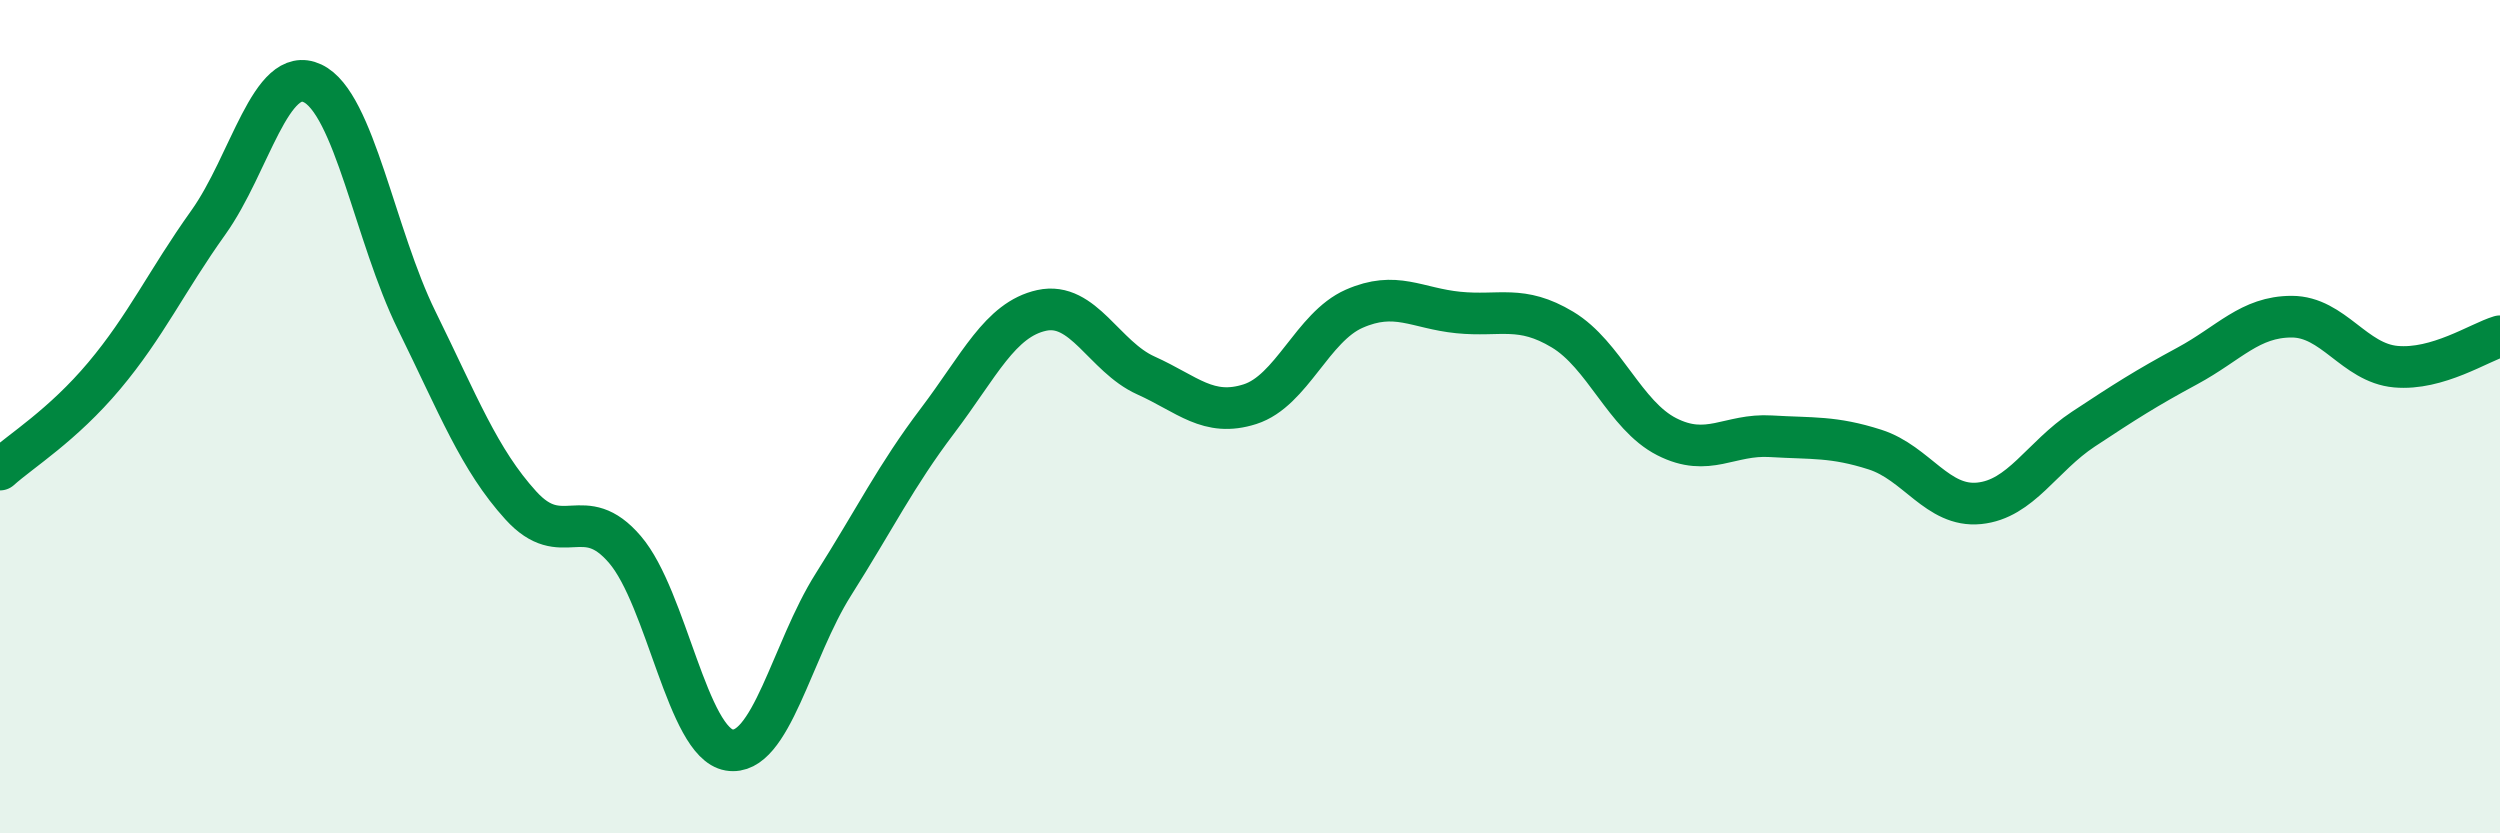
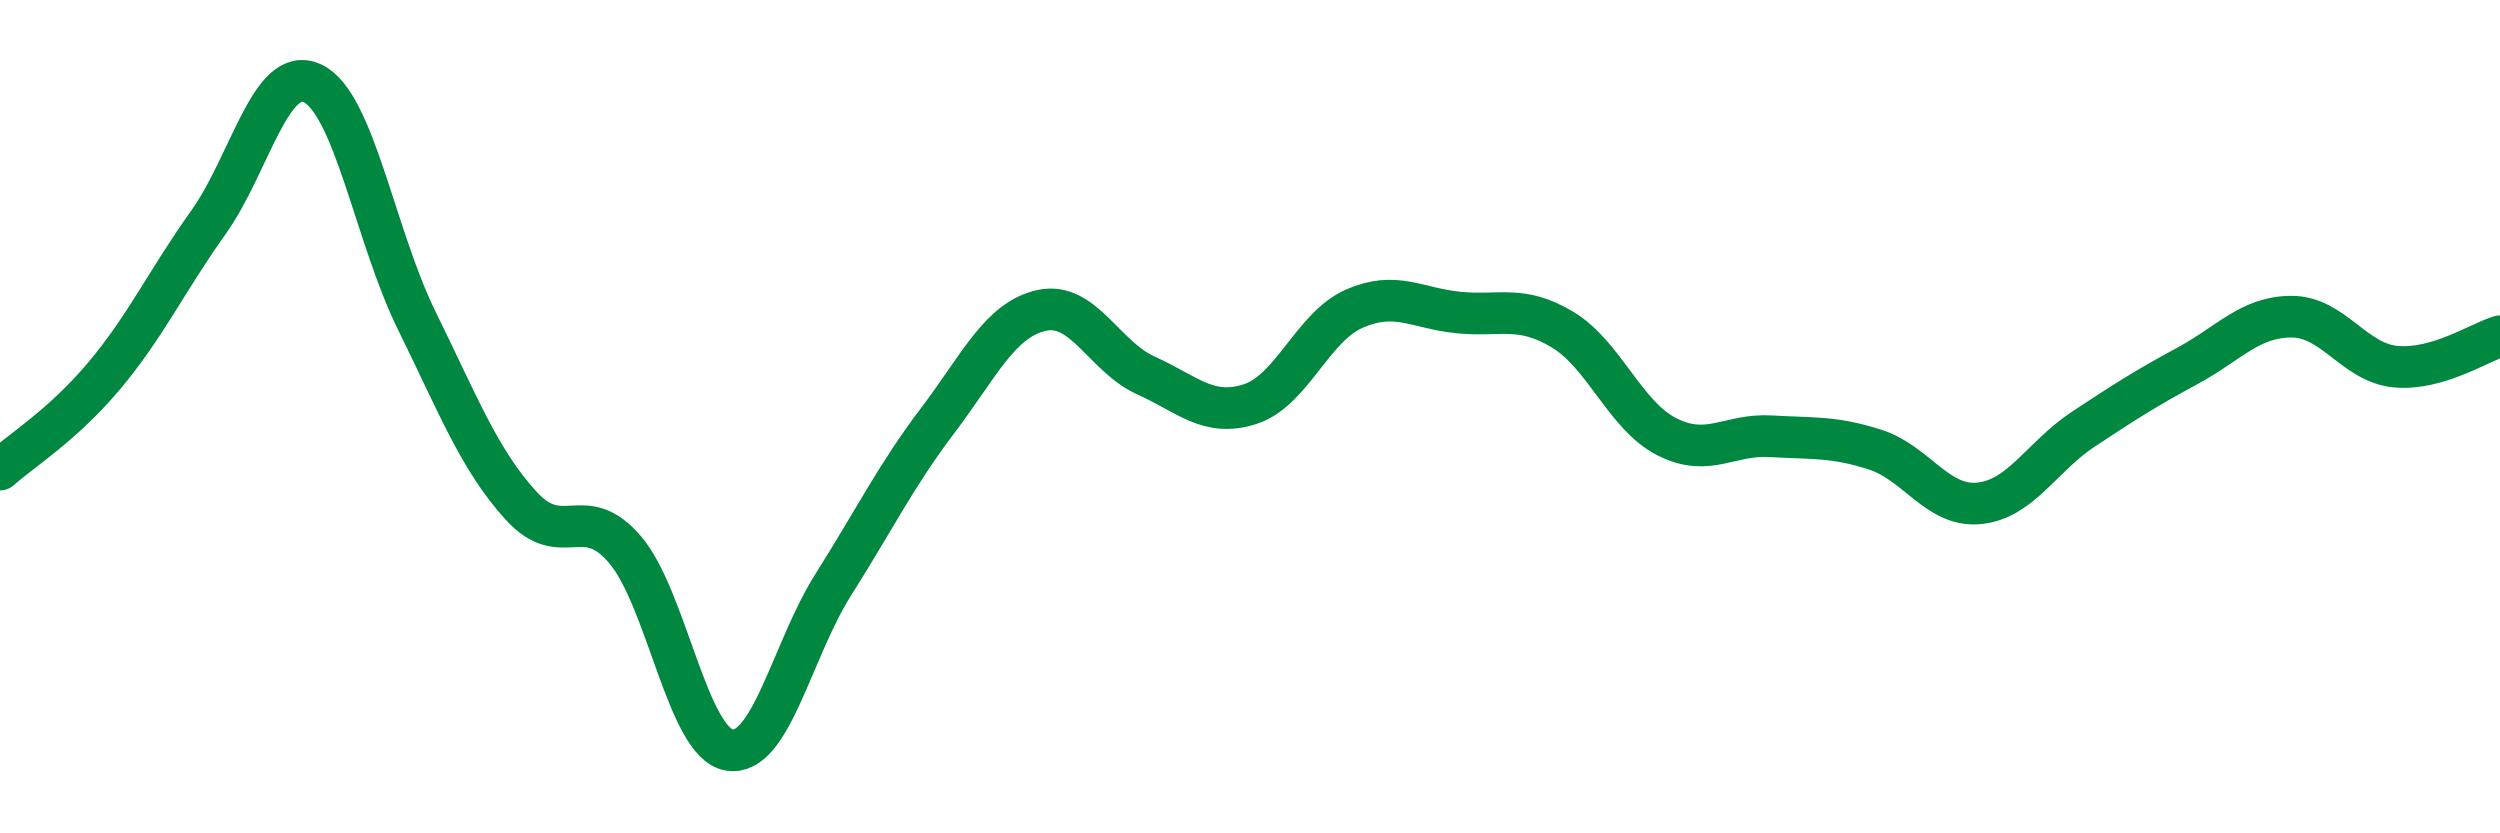
<svg xmlns="http://www.w3.org/2000/svg" width="60" height="20" viewBox="0 0 60 20">
-   <path d="M 0,11.27 C 0.5,10.82 1.5,10.21 2.5,9.02 C 3.5,7.83 4,6.74 5,5.34 C 6,3.94 6.5,1.53 7.5,2 C 8.5,2.47 9,5.66 10,7.69 C 11,9.72 11.5,11.03 12.5,12.13 C 13.5,13.23 14,12.02 15,13.19 C 16,14.36 16.5,17.83 17.5,18 C 18.5,18.17 19,15.61 20,14.03 C 21,12.45 21.5,11.42 22.5,10.1 C 23.5,8.78 24,7.67 25,7.45 C 26,7.23 26.5,8.56 27.5,9.01 C 28.5,9.46 29,10.02 30,9.7 C 31,9.38 31.5,7.85 32.5,7.41 C 33.5,6.97 34,7.4 35,7.5 C 36,7.6 36.5,7.31 37.5,7.91 C 38.5,8.51 39,9.97 40,10.48 C 41,10.99 41.5,10.41 42.5,10.47 C 43.5,10.53 44,10.47 45,10.79 C 46,11.11 46.5,12.18 47.5,12.08 C 48.5,11.98 49,10.96 50,10.3 C 51,9.64 51.5,9.32 52.5,8.78 C 53.5,8.24 54,7.6 55,7.6 C 56,7.6 56.5,8.71 57.5,8.8 C 58.5,8.89 59.5,8.22 60,8.07L60 20L0 20Z" fill="#008740" opacity="0.1" stroke-linecap="round" stroke-linejoin="round" />
  <path d="M 0,11.27 C 0.5,10.82 1.5,10.21 2.5,9.02 C 3.5,7.83 4,6.74 5,5.34 C 6,3.94 6.5,1.53 7.5,2 C 8.5,2.47 9,5.66 10,7.69 C 11,9.72 11.5,11.03 12.5,12.13 C 13.5,13.23 14,12.02 15,13.19 C 16,14.36 16.5,17.83 17.5,18 C 18.5,18.17 19,15.61 20,14.03 C 21,12.45 21.5,11.42 22.5,10.1 C 23.5,8.78 24,7.67 25,7.45 C 26,7.23 26.5,8.56 27.5,9.01 C 28.5,9.46 29,10.02 30,9.7 C 31,9.38 31.5,7.85 32.5,7.41 C 33.5,6.97 34,7.4 35,7.5 C 36,7.6 36.5,7.31 37.5,7.91 C 38.5,8.51 39,9.97 40,10.48 C 41,10.99 41.5,10.41 42.5,10.47 C 43.5,10.53 44,10.47 45,10.79 C 46,11.11 46.5,12.18 47.5,12.08 C 48.5,11.98 49,10.96 50,10.3 C 51,9.64 51.5,9.32 52.5,8.78 C 53.5,8.24 54,7.6 55,7.6 C 56,7.6 56.5,8.71 57.5,8.8 C 58.5,8.89 59.5,8.22 60,8.07" stroke="#008740" stroke-width="1" fill="none" stroke-linecap="round" stroke-linejoin="round" />
</svg>